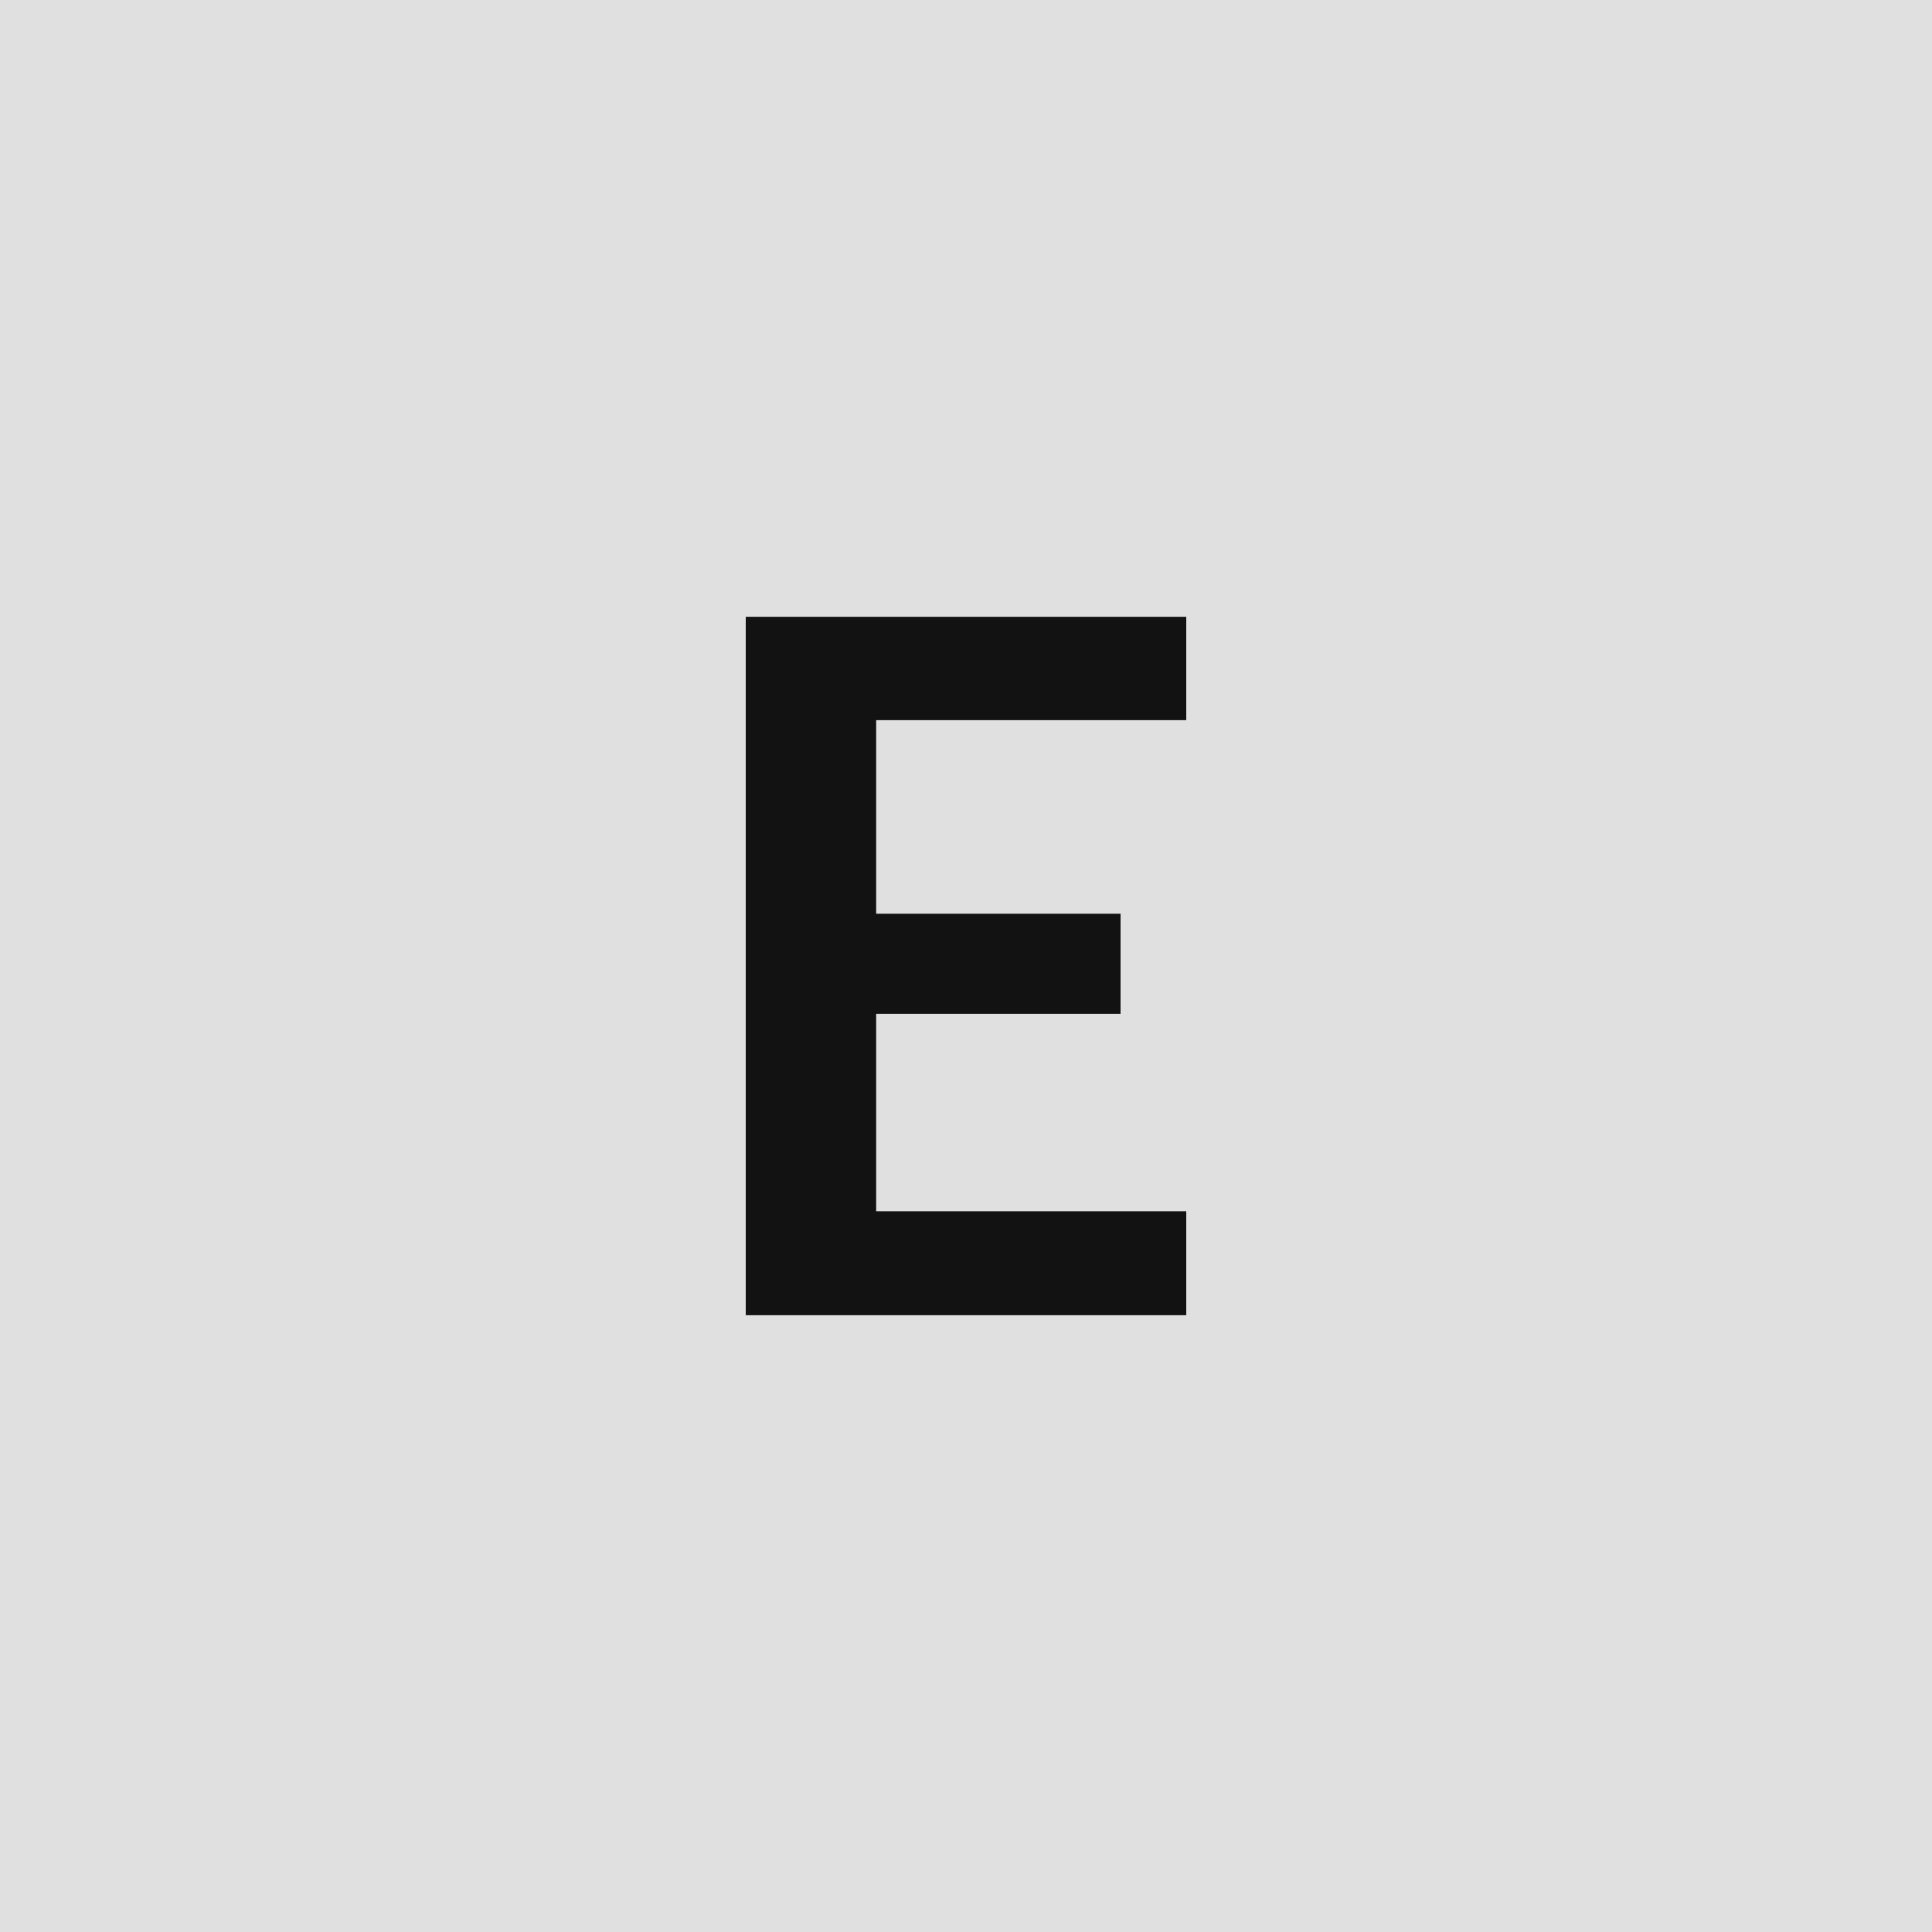
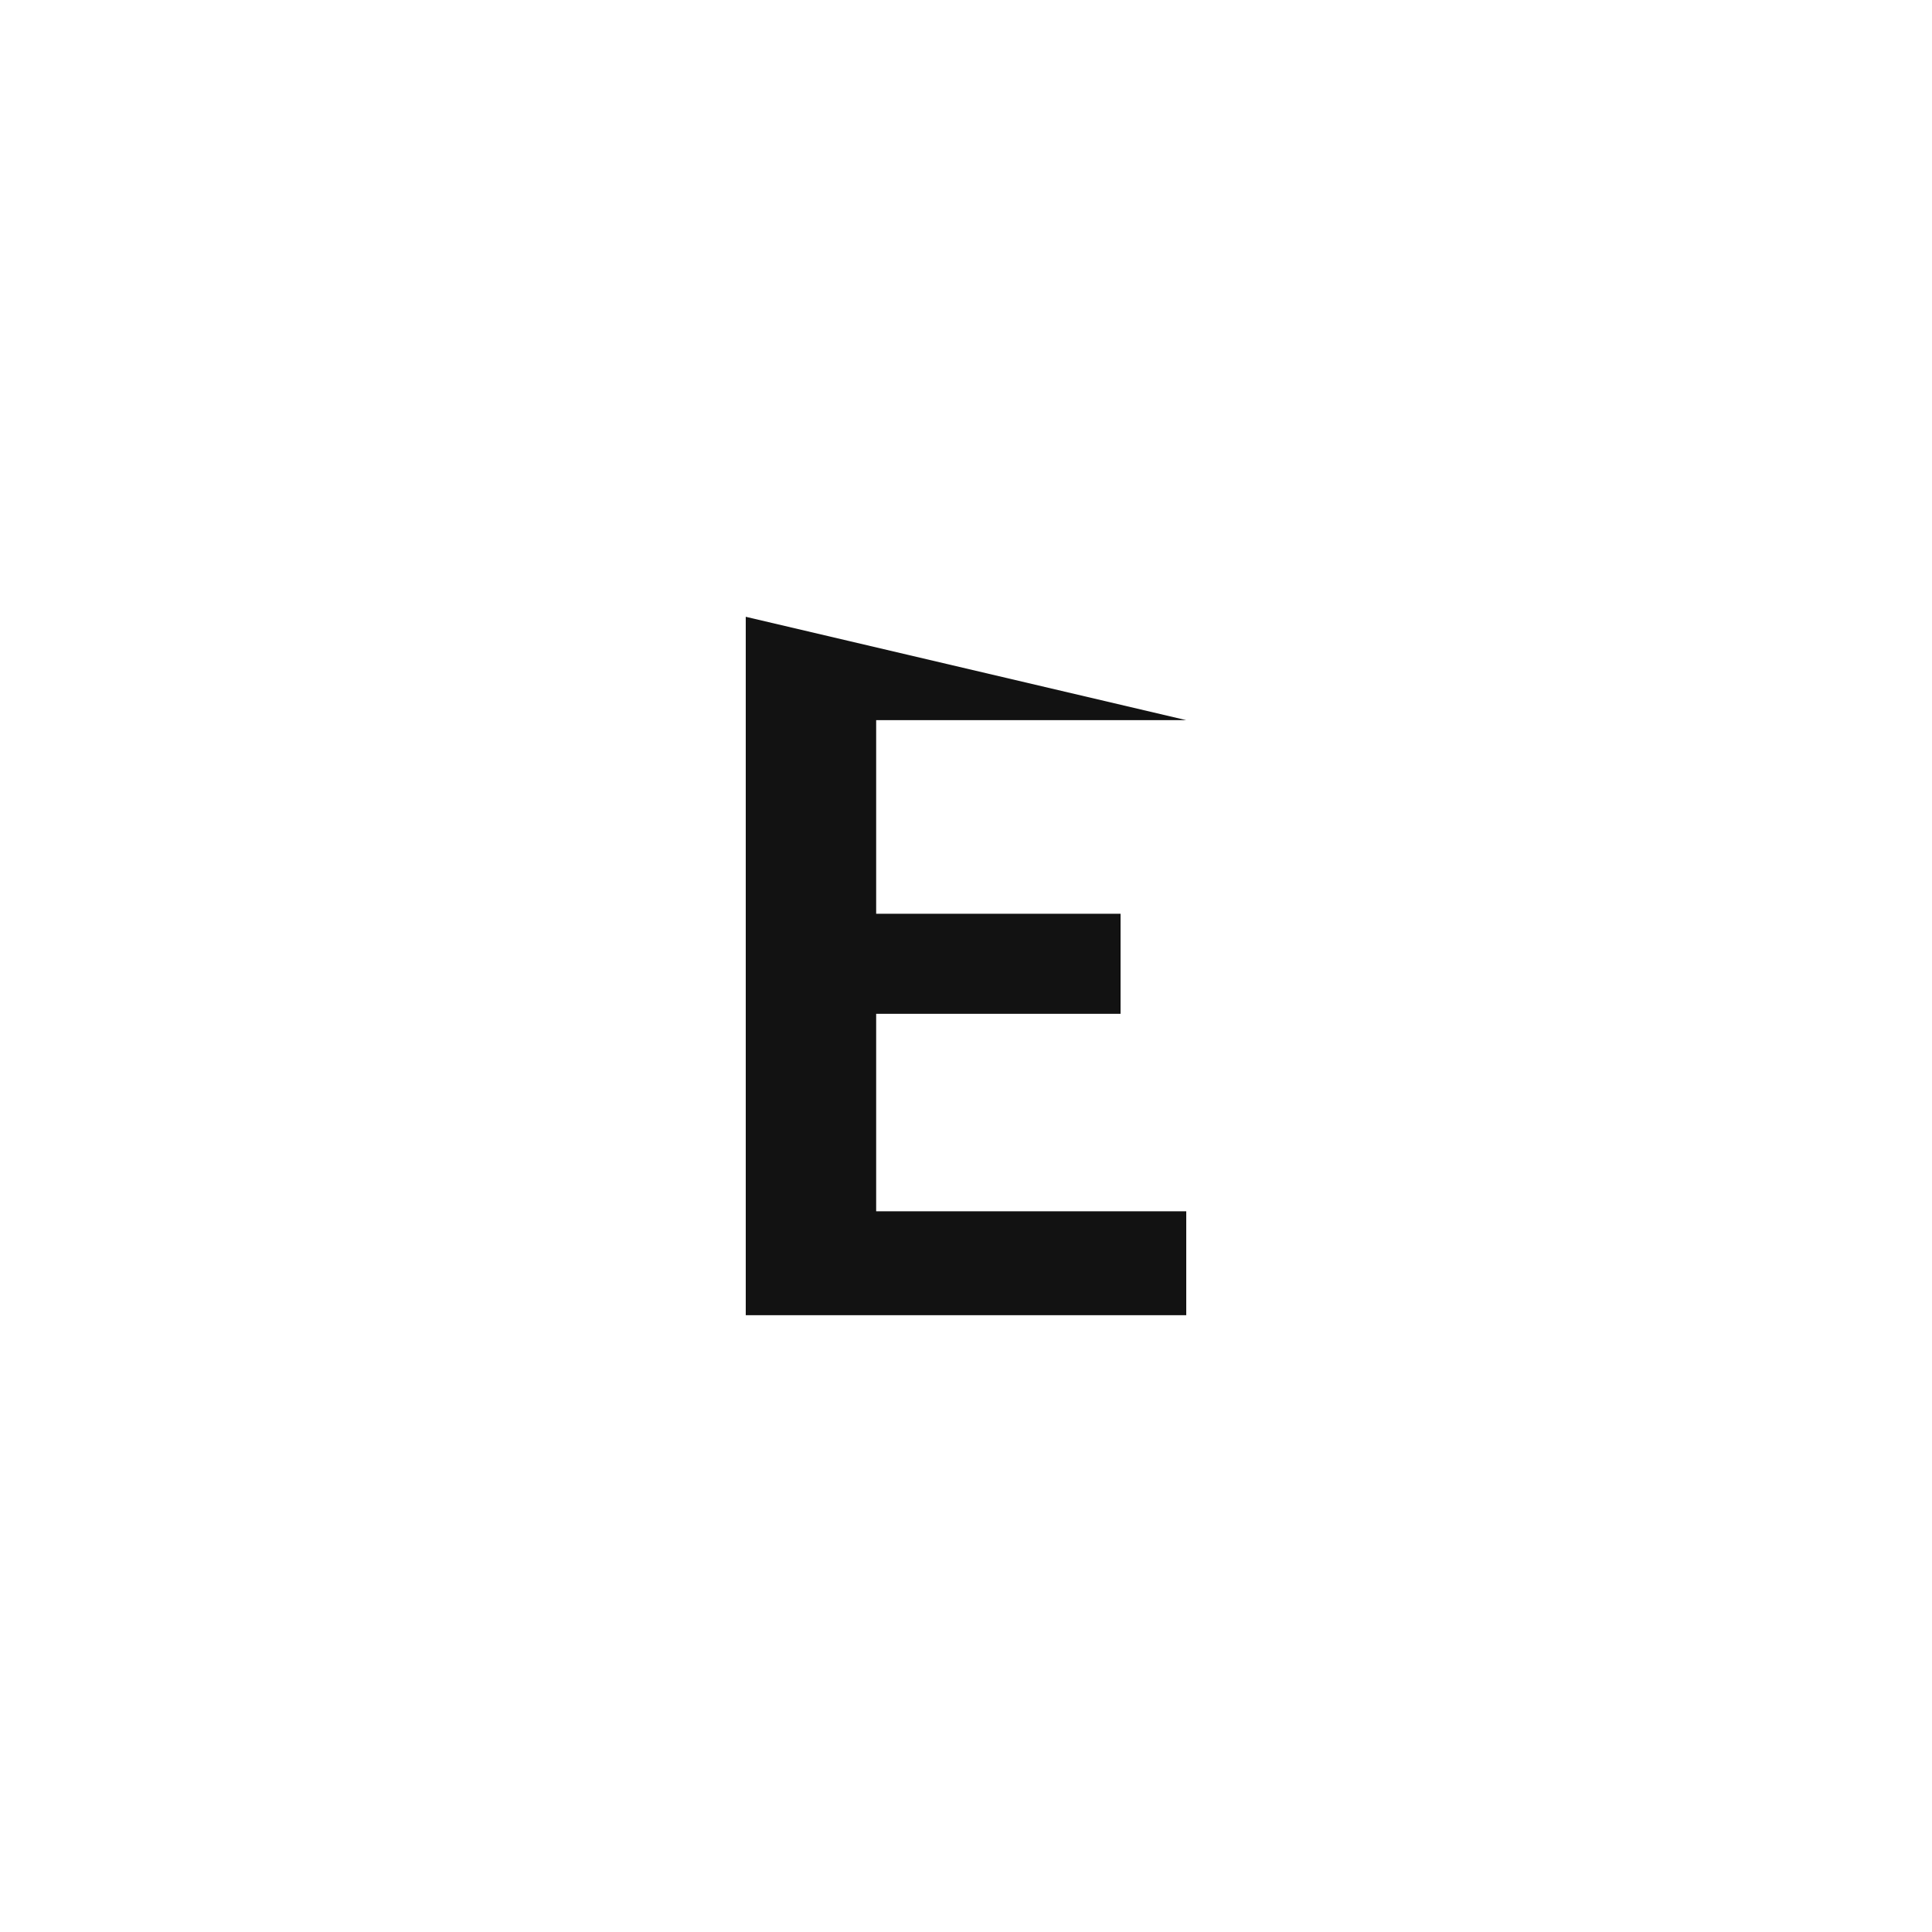
<svg xmlns="http://www.w3.org/2000/svg" width="100" height="100" viewBox="0 0 100 100">
-   <rect width="100%" height="100%" fill="#E0E0E0" />
-   <path fill="#121212" d="M61.4 37.275H45.35v10.02H58v5.18H45.35v10.22H61.4v5.38H38.6v-36.15h22.8z" />
+   <path fill="#121212" d="M61.4 37.275H45.35v10.02H58v5.18H45.35v10.22H61.4v5.38H38.6v-36.15z" />
</svg>